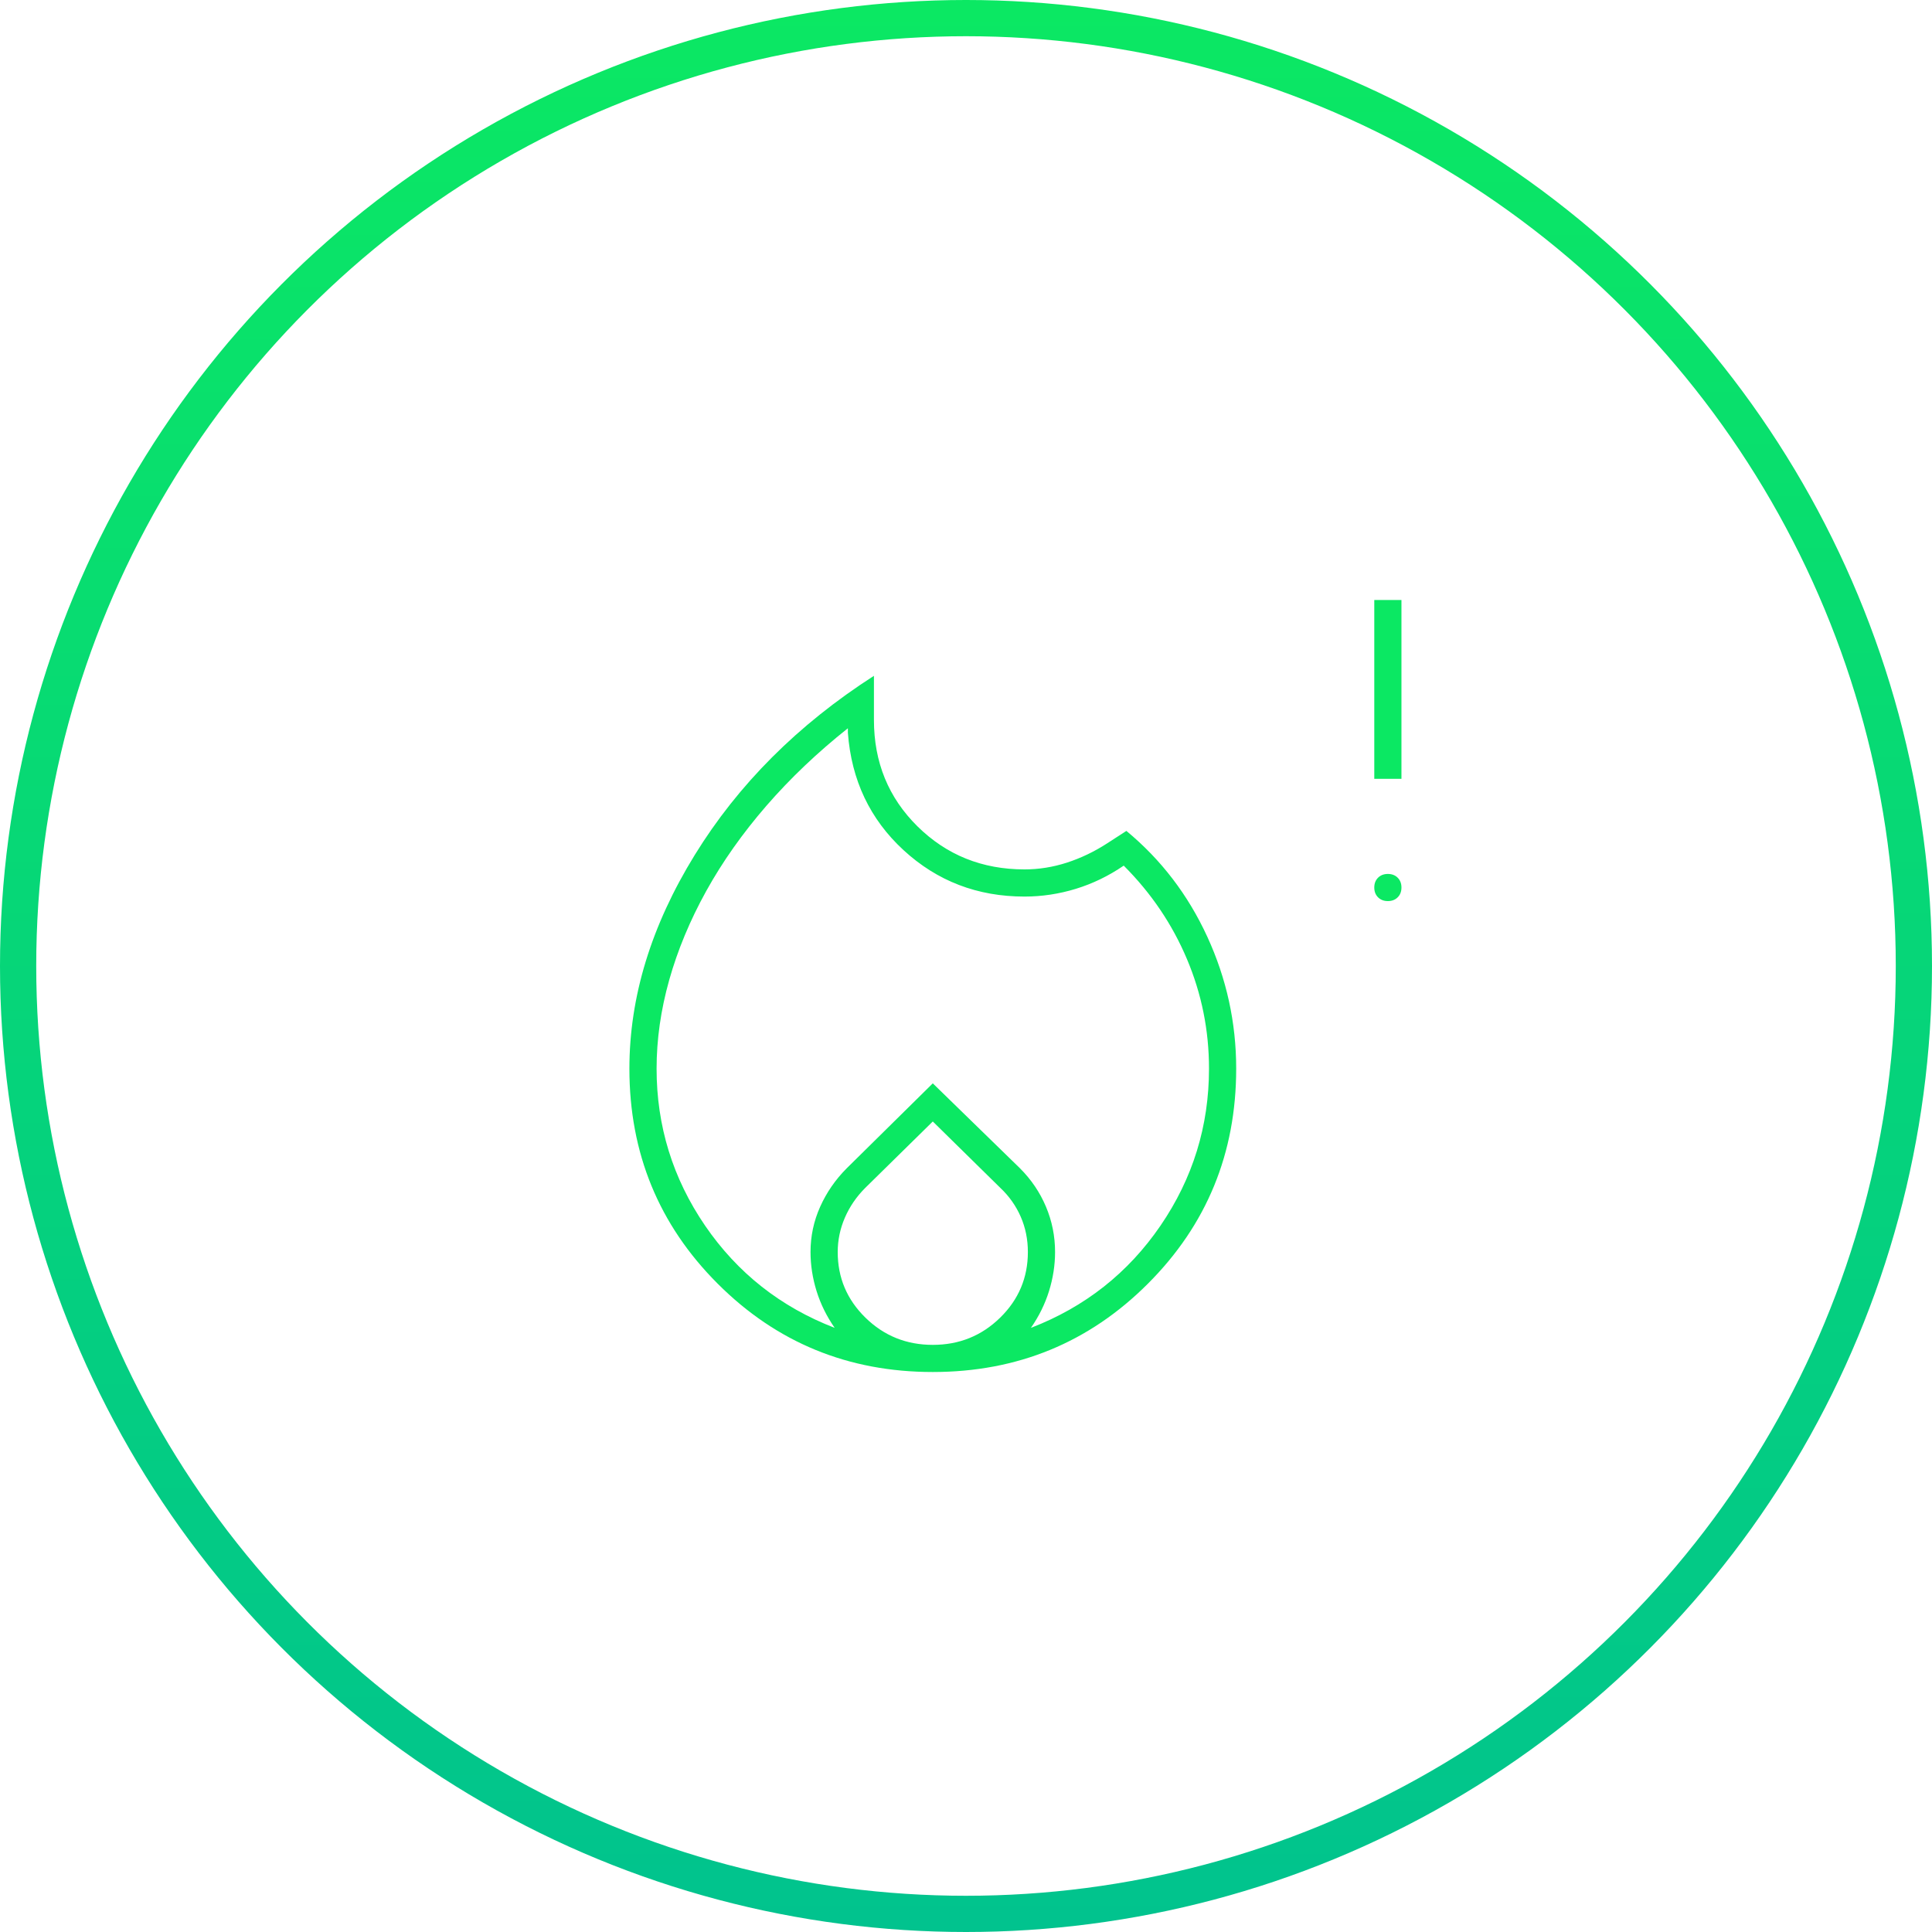
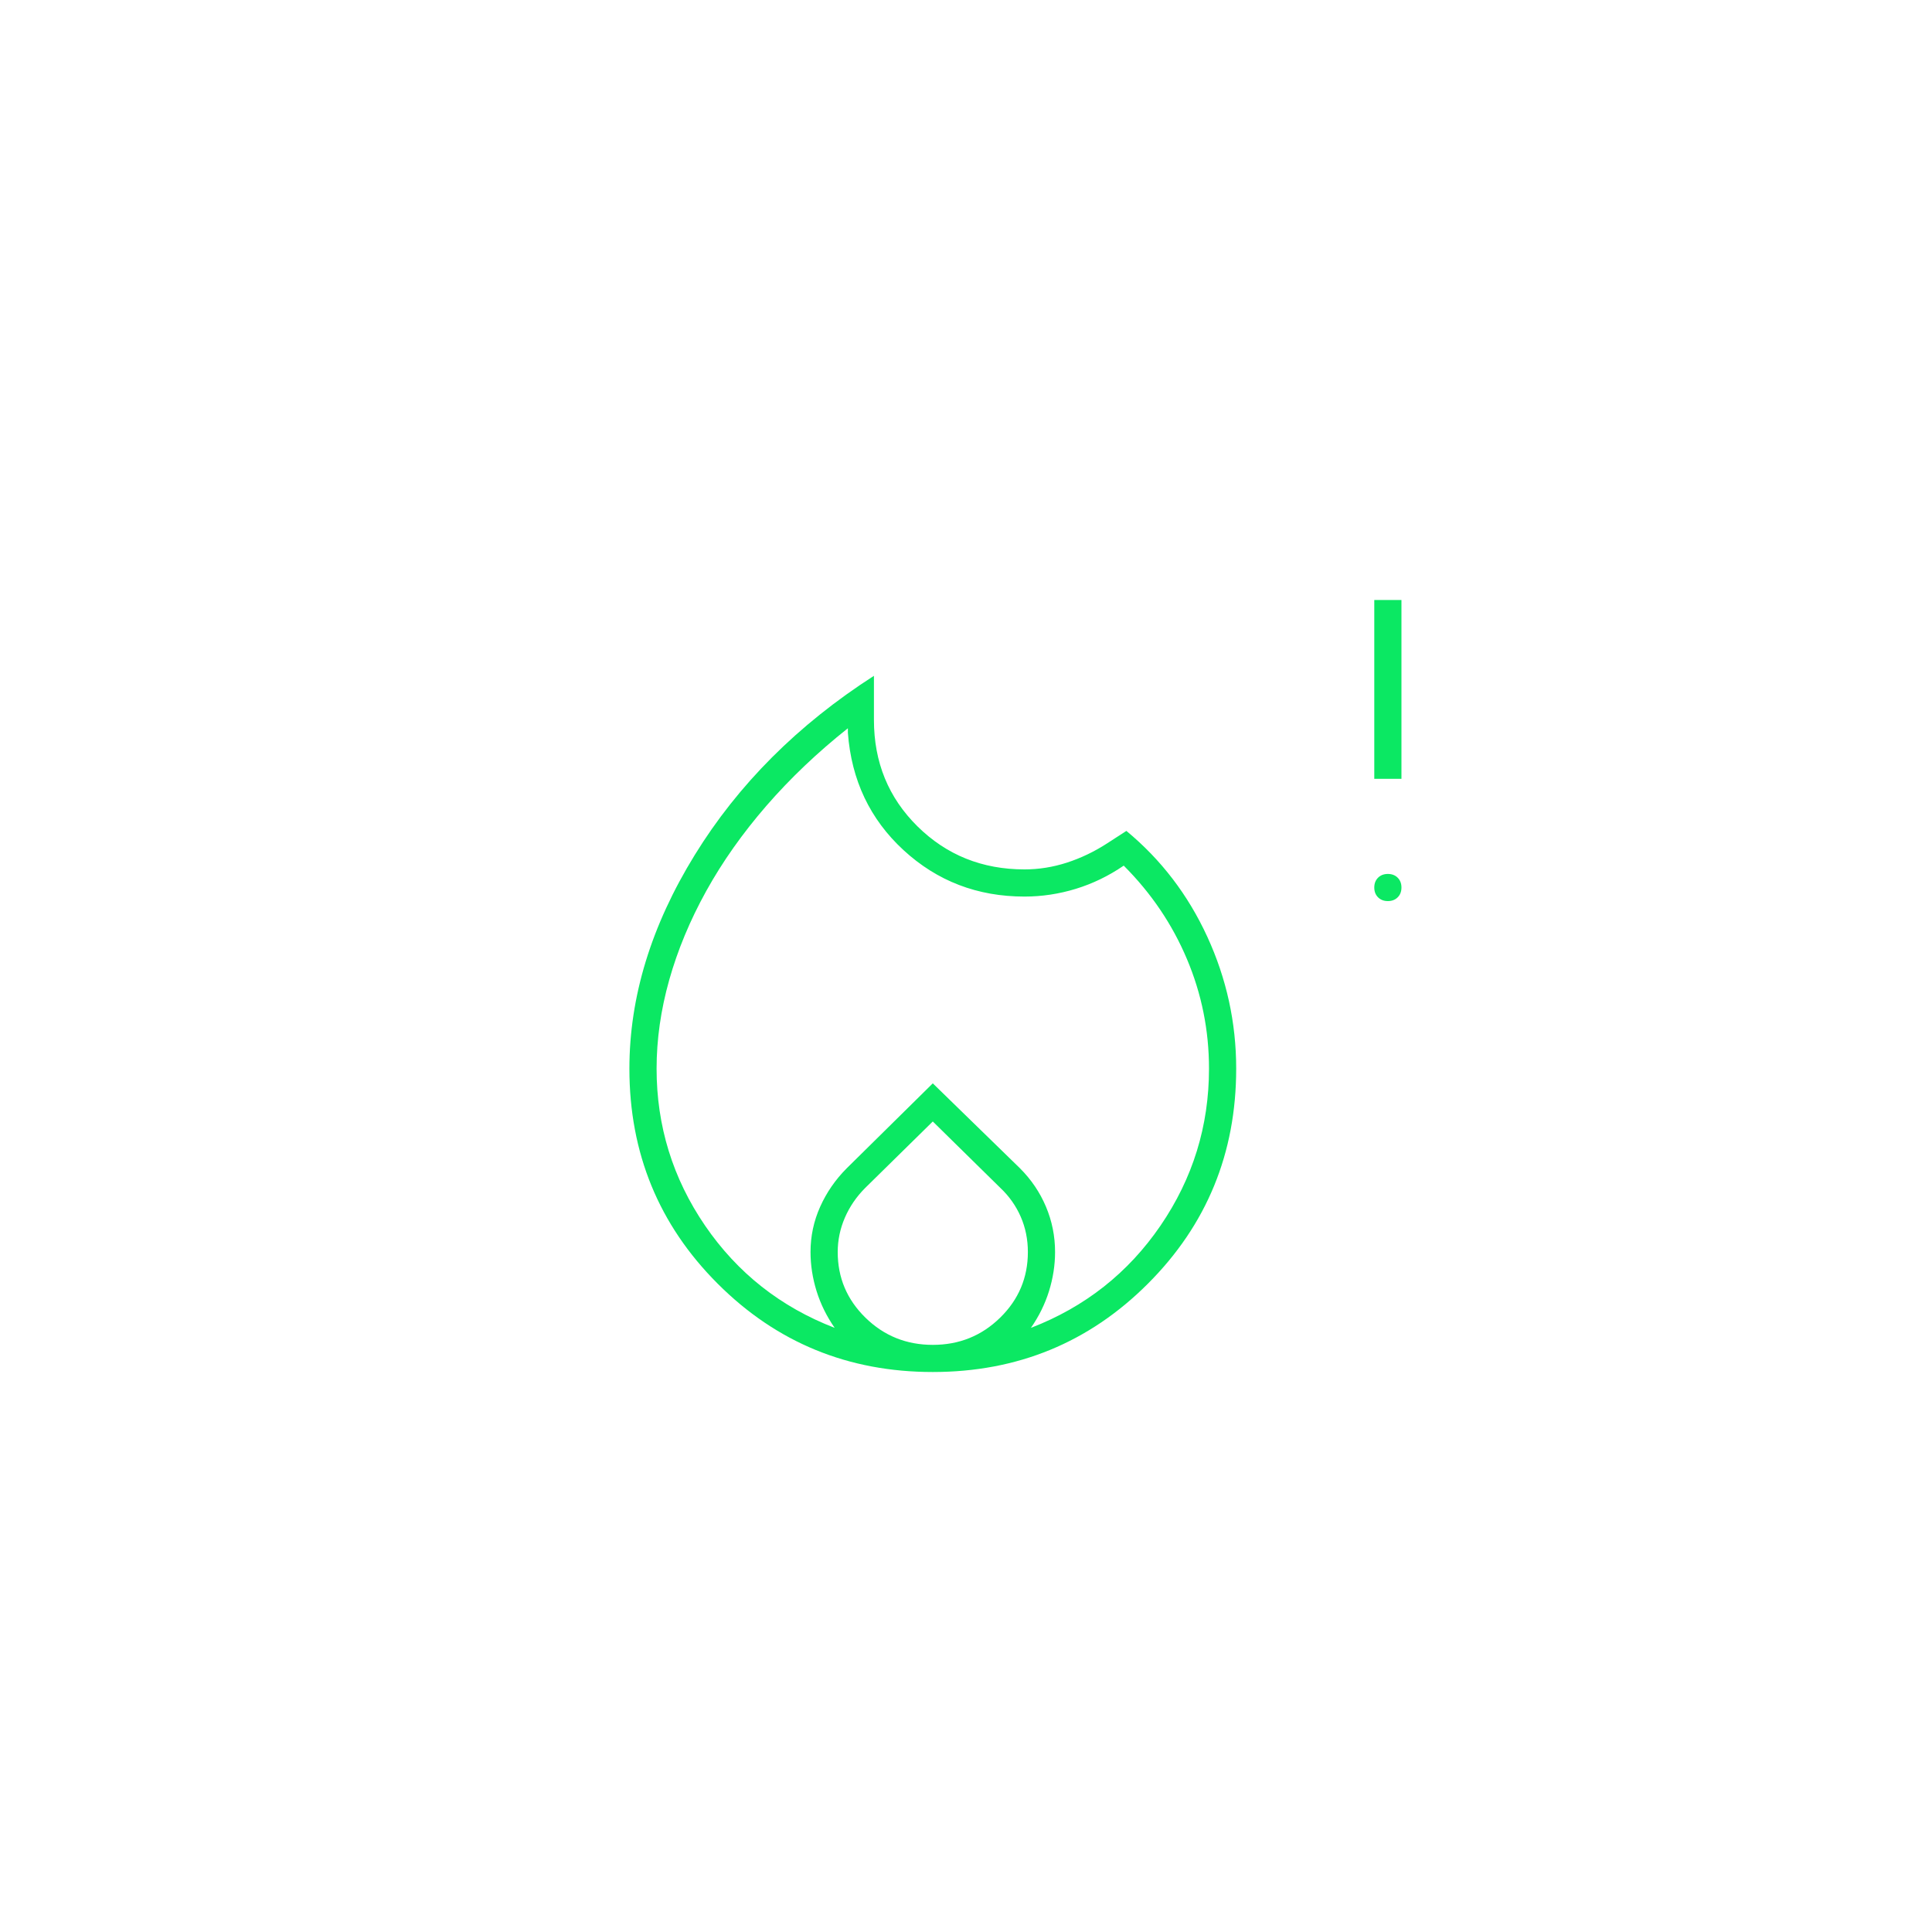
<svg xmlns="http://www.w3.org/2000/svg" width="80" height="80" viewBox="0 0 80 80" fill="none">
-   <circle cx="40" cy="40" r="39.25" stroke="url(#paint0_linear_210_164)" stroke-width="1.5" />
  <path d="M27.188 44.25C27.188 46.625 27.857 48.792 29.195 50.75C30.534 52.708 32.323 54.12 34.562 54.984C34.229 54.505 33.979 53.997 33.812 53.461C33.646 52.925 33.562 52.385 33.562 51.844C33.562 51.188 33.695 50.562 33.961 49.969C34.227 49.375 34.594 48.844 35.062 48.375L38.625 44.859L42.234 48.375C42.703 48.844 43.062 49.375 43.312 49.969C43.562 50.562 43.688 51.188 43.688 51.844C43.688 52.385 43.604 52.925 43.438 53.461C43.271 53.997 43.021 54.505 42.688 54.984C44.927 54.12 46.716 52.708 48.055 50.75C49.393 48.792 50.062 46.625 50.062 44.25C50.062 42.667 49.758 41.154 49.148 39.711C48.539 38.268 47.667 36.979 46.531 35.844C45.906 36.271 45.245 36.591 44.547 36.805C43.849 37.018 43.141 37.125 42.422 37.125C40.474 37.125 38.805 36.484 37.414 35.203C36.023 33.922 35.255 32.302 35.109 30.344V30.156C33.849 31.156 32.724 32.227 31.734 33.367C30.745 34.508 29.914 35.685 29.242 36.898C28.57 38.112 28.06 39.339 27.711 40.578C27.362 41.818 27.188 43.042 27.188 44.25ZM38.625 46.438L35.828 49.188C35.464 49.552 35.182 49.964 34.984 50.422C34.786 50.88 34.688 51.354 34.688 51.844C34.688 52.906 35.07 53.812 35.836 54.562C36.602 55.312 37.531 55.688 38.625 55.688C39.719 55.688 40.648 55.312 41.414 54.562C42.18 53.812 42.562 52.906 42.562 51.844C42.562 51.323 42.464 50.836 42.266 50.383C42.068 49.93 41.786 49.531 41.422 49.188L38.625 46.438ZM36.188 27.984V29.812C36.188 31.562 36.789 33.031 37.992 34.219C39.195 35.406 40.672 36 42.422 36C43.016 36 43.602 35.906 44.18 35.719C44.758 35.531 45.312 35.266 45.844 34.922L46.641 34.406C48.078 35.594 49.195 37.055 49.992 38.789C50.789 40.523 51.188 42.344 51.188 44.25C51.188 47.75 49.969 50.719 47.531 53.156C45.094 55.594 42.125 56.812 38.625 56.812C35.125 56.812 32.156 55.594 29.719 53.156C27.281 50.719 26.062 47.75 26.062 44.25C26.062 41.281 26.963 38.333 28.766 35.406C30.568 32.479 33.042 30.005 36.188 27.984ZM57.469 37.312C57.302 37.312 57.167 37.26 57.062 37.156C56.958 37.052 56.906 36.917 56.906 36.75C56.906 36.583 56.958 36.448 57.062 36.344C57.167 36.24 57.302 36.188 57.469 36.188C57.635 36.188 57.771 36.24 57.875 36.344C57.979 36.448 58.031 36.583 58.031 36.75C58.031 36.917 57.979 37.052 57.875 37.156C57.771 37.26 57.635 37.312 57.469 37.312ZM56.906 32.25V24.844H58.031V32.25H56.906Z" fill="#0BE863" />
  <defs>
    <linearGradient id="paint0_linear_210_164" x1="40" y1="0" x2="40" y2="80" gradientUnits="userSpaceOnUse">
      <stop stop-color="#0BE863" />
      <stop offset="1" stop-color="#01C38E" />
    </linearGradient>
  </defs>
</svg>